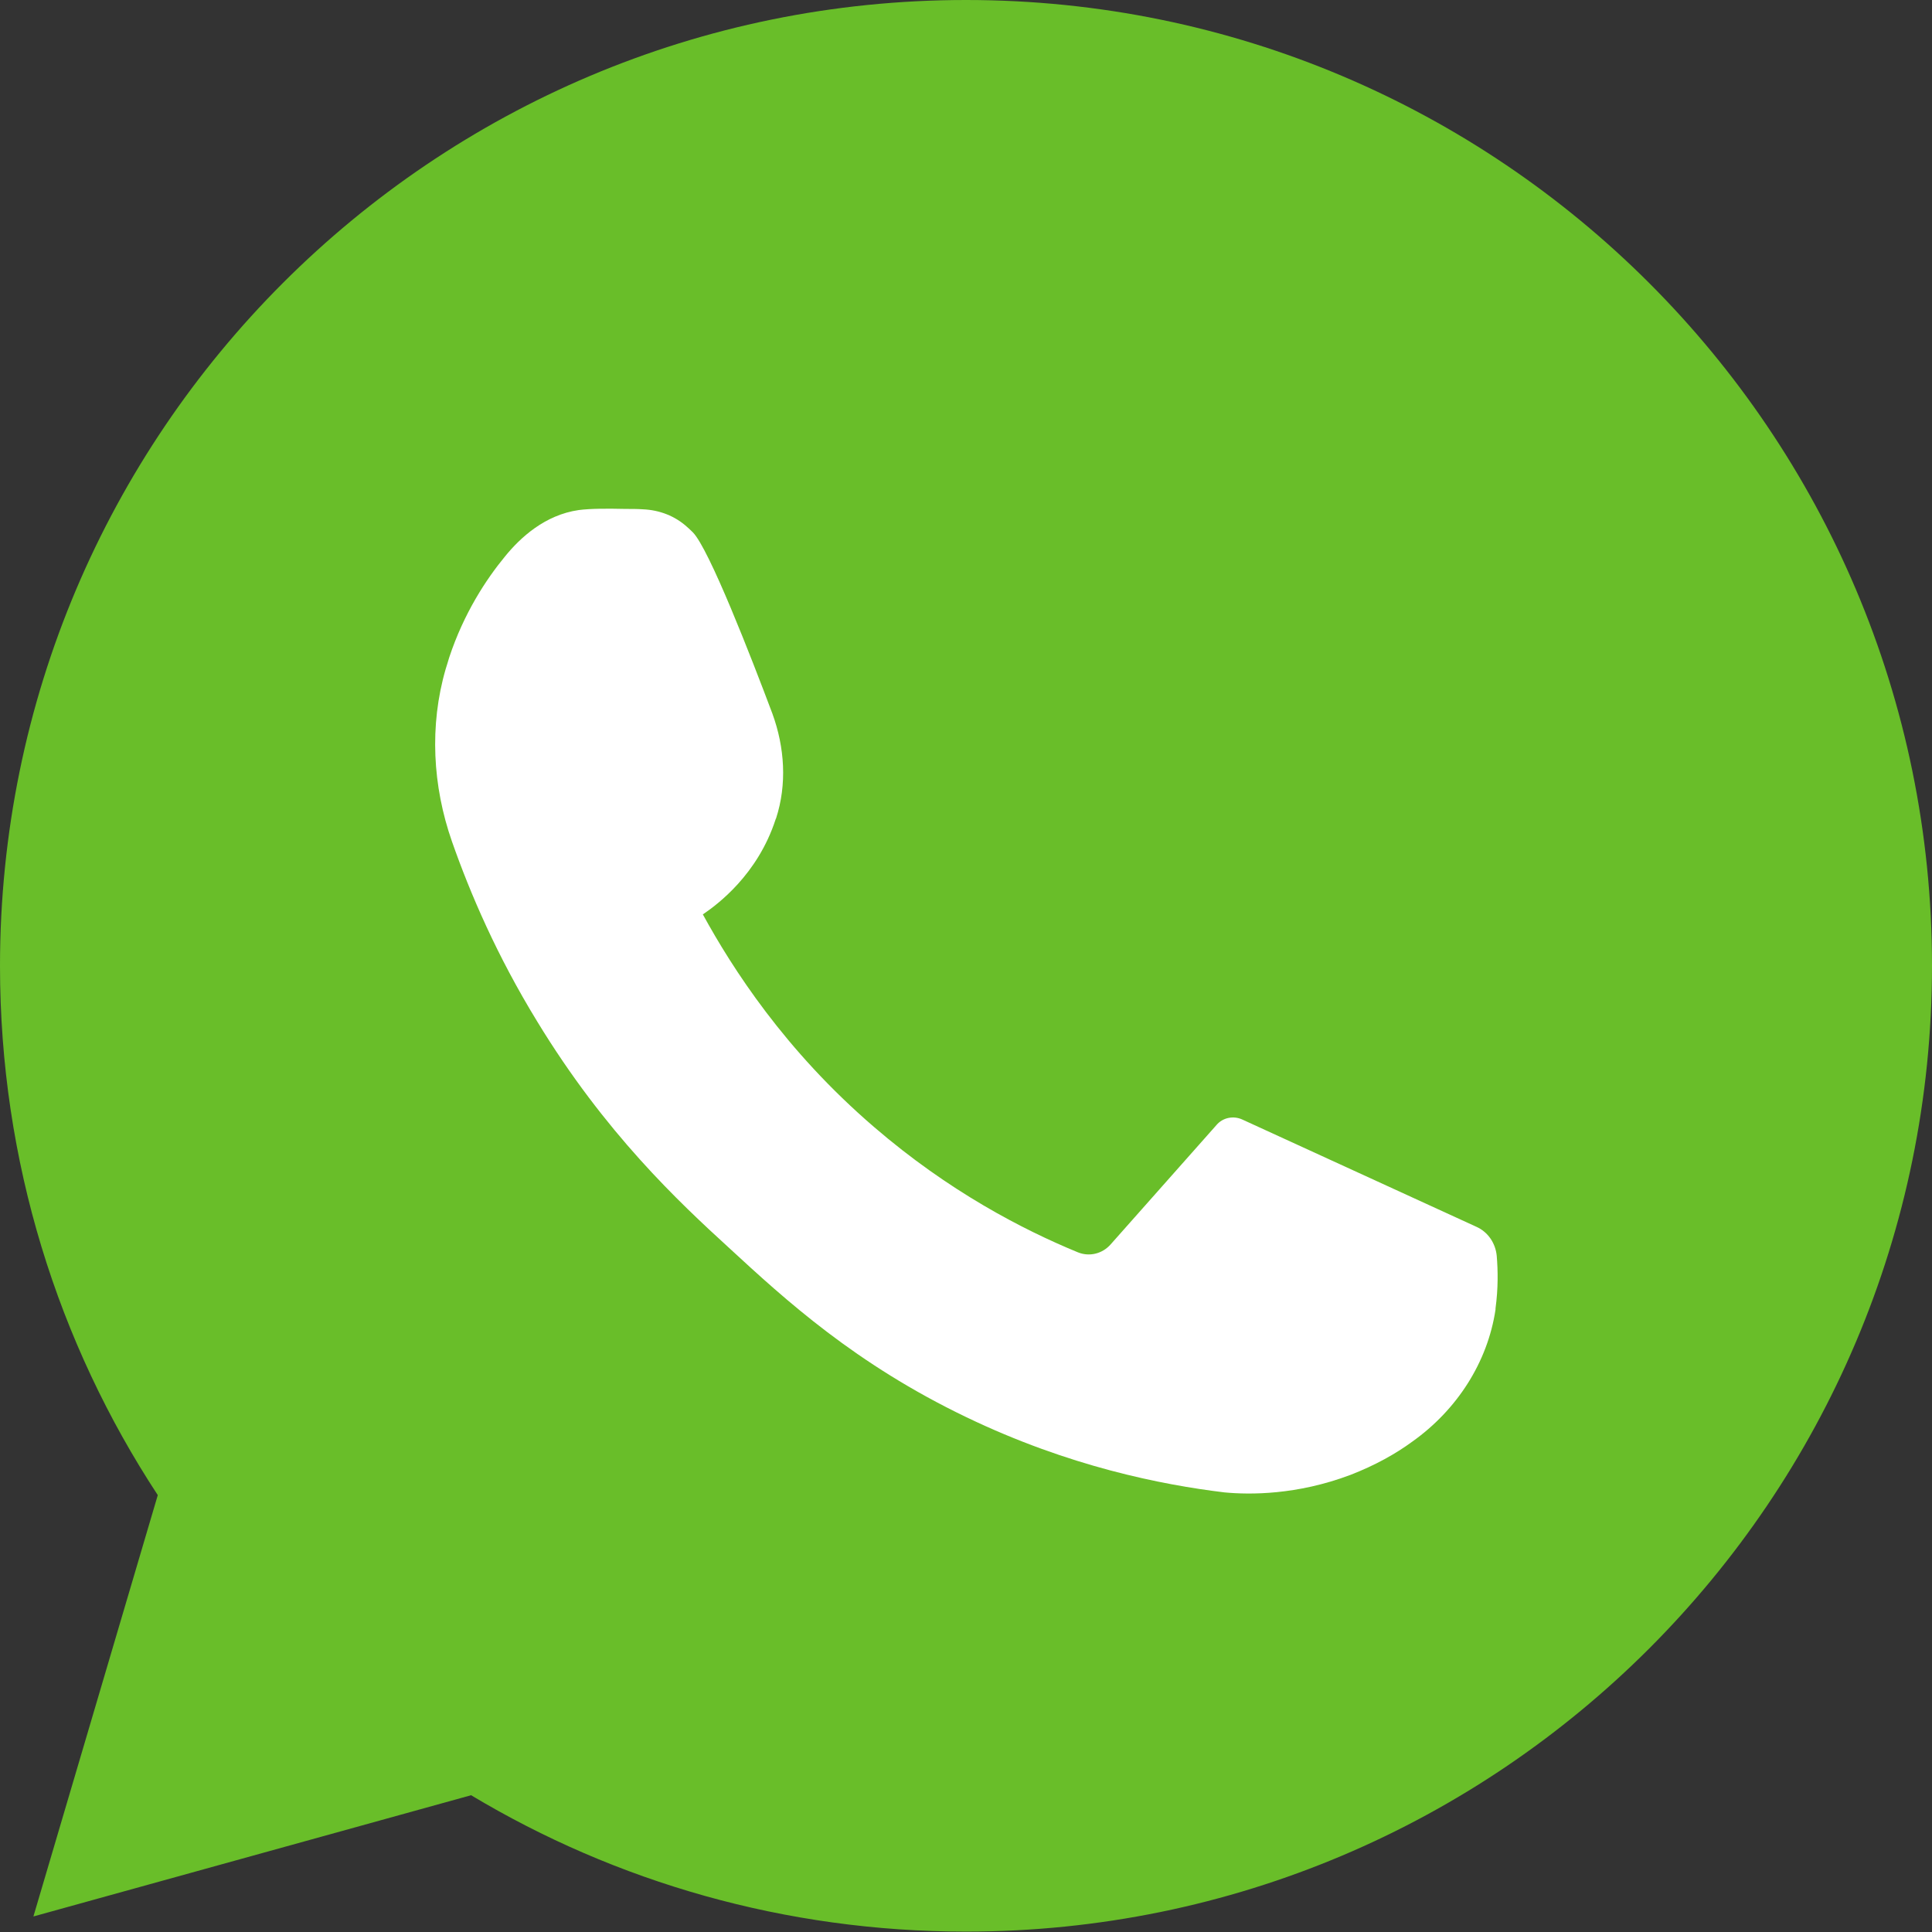
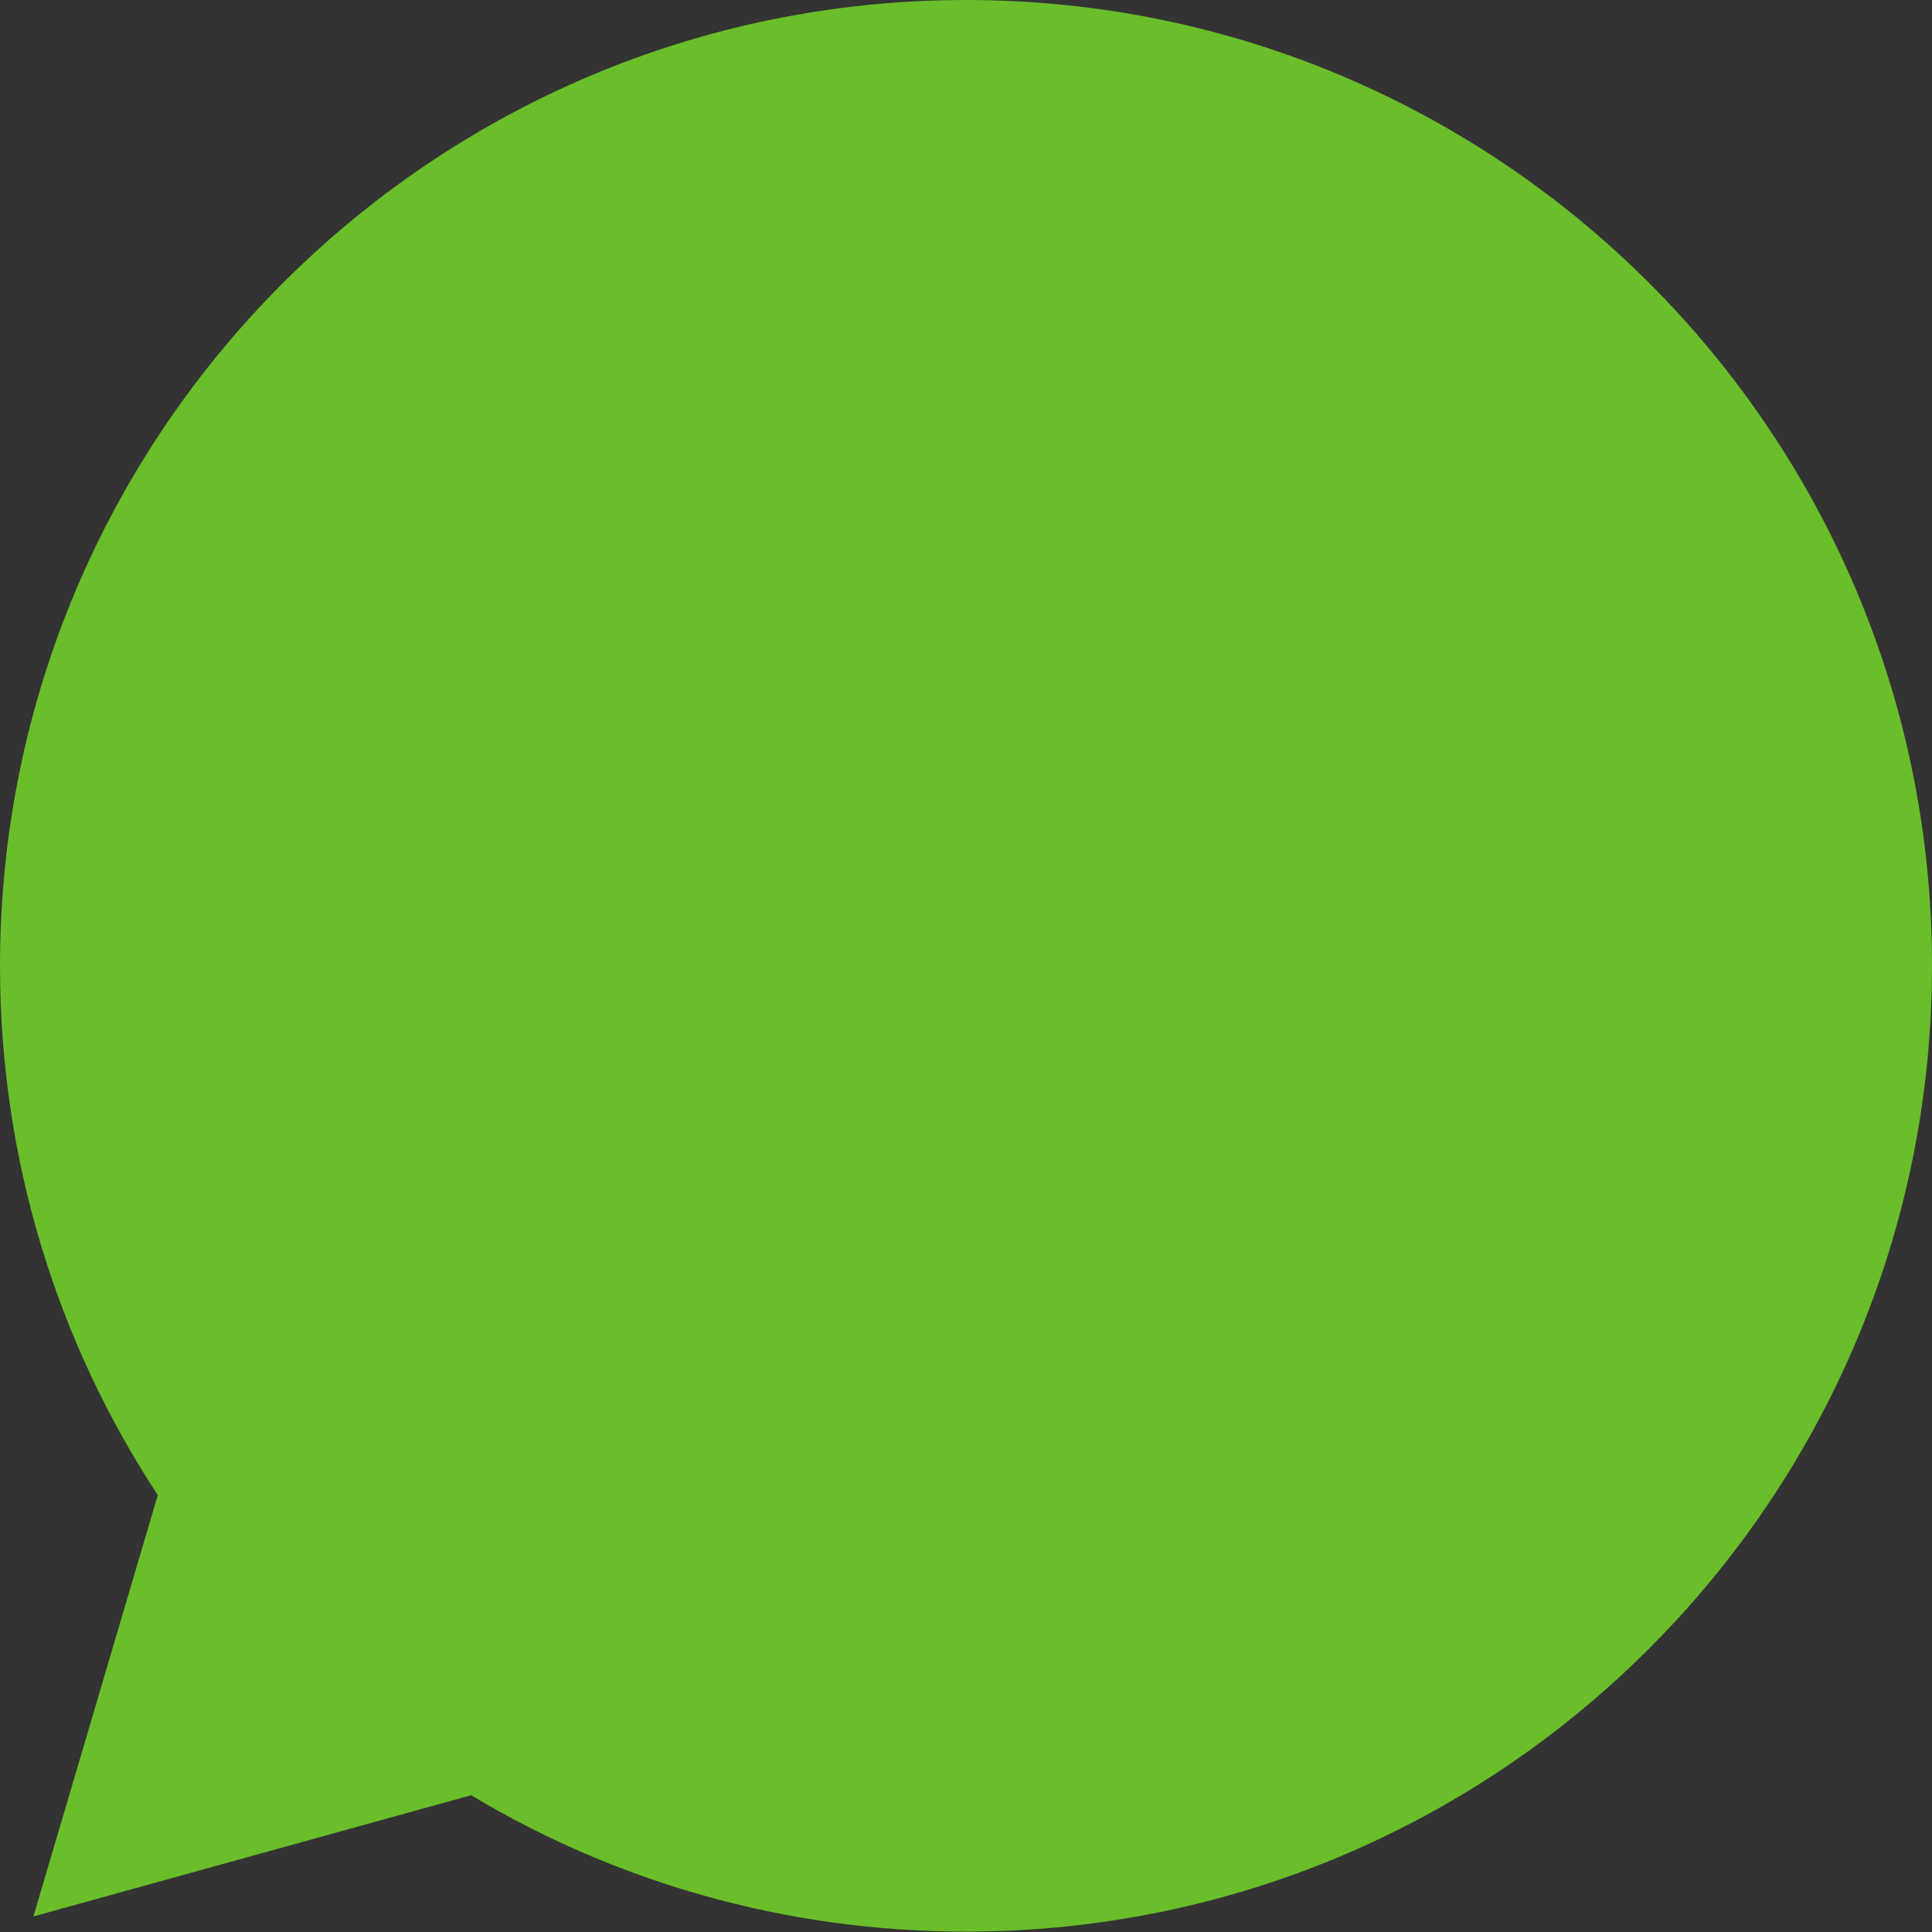
<svg xmlns="http://www.w3.org/2000/svg" width="24" height="24" viewBox="0 0 24 24" fill="none">
  <rect x="0" y="0" width="24" height="24" fill="#333333" stroke="none" />
  <path d="M12 0C5.373 0 0 5.373 0 12C0 14.425 0.721 16.686 1.96 18.573L0.415 23.807L5.852 22.301C7.649 23.378 9.753 23.995 12 23.995C18.627 23.995 24 18.622 24 11.995C24 5.373 18.627 0 12 0Z" fill="#69BE29" />
-   <path d="M18.593 15.601C18.578 15.443 18.484 15.304 18.341 15.24C17.373 14.796 16.4 14.351 15.432 13.907C15.323 13.857 15.19 13.882 15.111 13.976L13.798 15.457C13.694 15.576 13.531 15.615 13.388 15.556C12.706 15.275 11.788 14.801 10.859 14.001C9.748 13.047 9.096 12.025 8.731 11.359C8.914 11.235 9.412 10.865 9.635 10.178C9.635 10.173 9.64 10.168 9.64 10.168C9.778 9.744 9.748 9.285 9.595 8.865C9.333 8.168 8.81 6.82 8.607 6.613C8.573 6.578 8.533 6.544 8.533 6.544C8.385 6.41 8.193 6.336 7.99 6.327C7.921 6.322 7.847 6.322 7.768 6.322C7.541 6.317 7.338 6.317 7.19 6.336C6.77 6.396 6.464 6.677 6.272 6.914C6.04 7.196 5.763 7.615 5.58 8.168C5.566 8.218 5.551 8.262 5.536 8.312C5.333 9.013 5.373 9.764 5.615 10.455C5.842 11.102 6.173 11.872 6.672 12.687C7.516 14.075 8.435 14.934 9.057 15.502C9.758 16.149 10.627 16.944 12.005 17.605C13.279 18.218 14.435 18.445 15.21 18.539C15.526 18.569 16.109 18.573 16.775 18.322C17.082 18.203 17.338 18.06 17.546 17.907C18.094 17.517 18.479 16.929 18.578 16.267C18.578 16.262 18.578 16.257 18.578 16.253C18.612 16.001 18.608 15.783 18.593 15.601Z" fill="white" />
</svg>